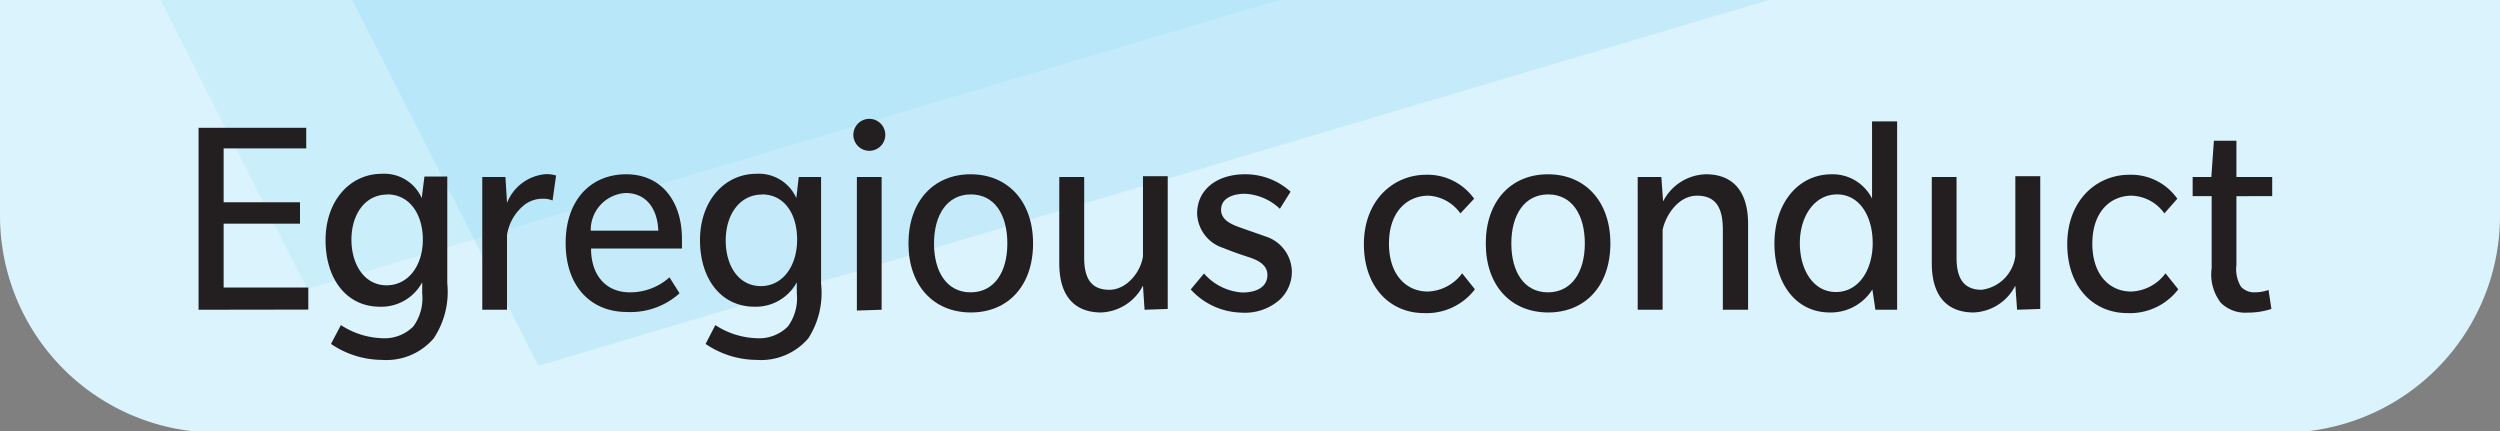
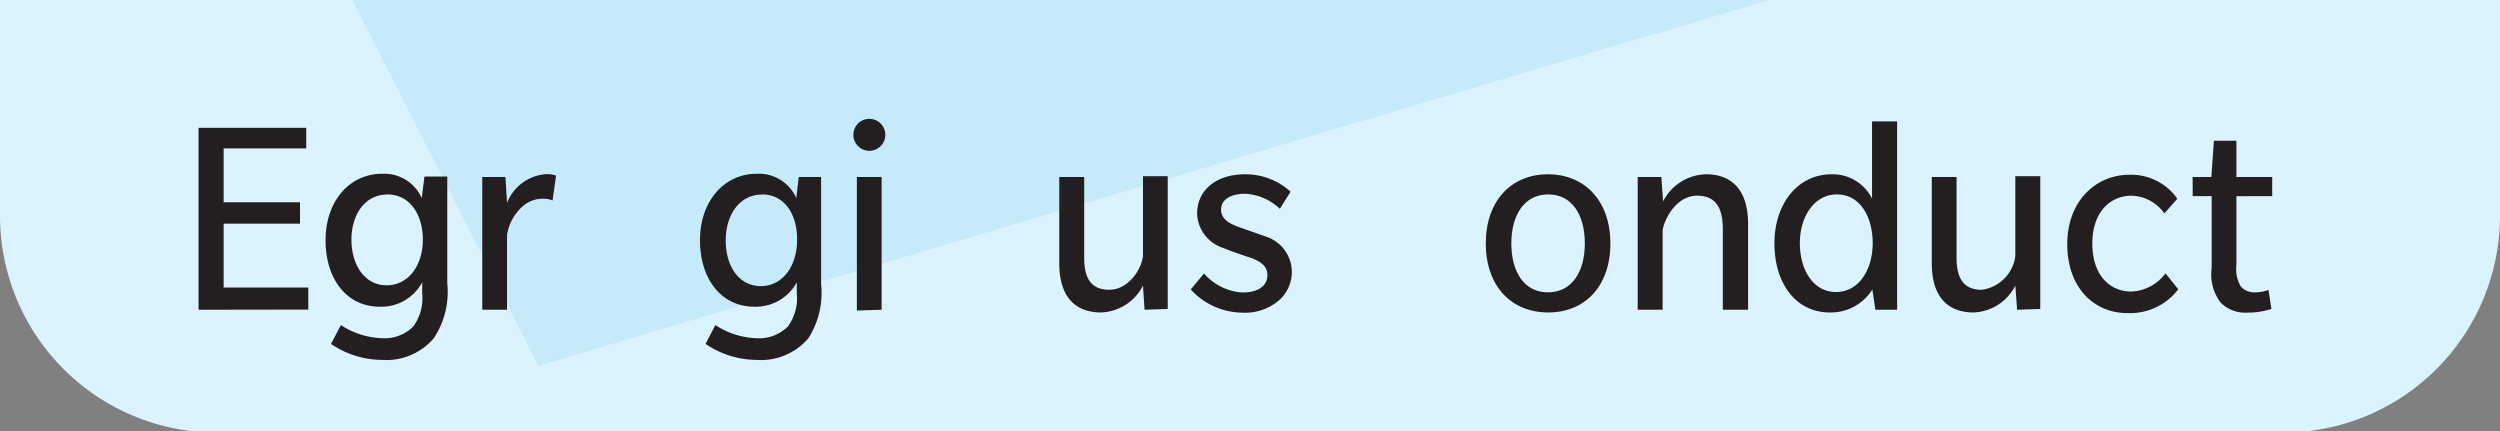
<svg xmlns="http://www.w3.org/2000/svg" width="156.5" height="27" viewBox="0 0 156.5 27">
  <rect x="0" y="0" width="156.5" height="27" fill="#808080" stroke="none" />
  <defs>
    <clipPath id="clip-path">
      <rect y="-0.08" width="156.5" height="27.16" style="fill: none" />
    </clipPath>
    <clipPath id="clip-path-3">
      <rect x="4.33" y="-39.93" width="115.43" height="76.73" style="fill: none" />
    </clipPath>
    <clipPath id="clip-path-4">
      <rect x="-0.93" y="-33.63" width="90.02" height="61.5" style="fill: none" />
    </clipPath>
    <clipPath id="clip-path-5">
-       <rect y="42.25" width="150.5" height="27.16" style="fill: none" />
-     </clipPath>
+       </clipPath>
  </defs>
  <g style="isolation: isolate">
    <g id="Layer_1" data-name="Layer 1">
      <g style="clip-path: url(#clip-path)">
        <g style="clip-path: url(#clip-path)">
          <path d="M0-.08V13.5A13.58,13.58,0,0,0,13.58,27.08H142.92A13.58,13.58,0,0,0,156.5,13.5V-.08Z" style="fill: #dbf3fc" />
          <g style="opacity: 0.2;mix-blend-mode: multiply">
            <g style="clip-path: url(#clip-path-3)">
              <polygon points="22.01 -0.08 33.7 22.9 111.01 -0.08 22.01 -0.08" style="fill: #6ecff2" />
            </g>
          </g>
          <g style="opacity: 0.15;mix-blend-mode: multiply">
            <g style="clip-path: url(#clip-path-4)">
-               <polygon points="10 -0.08 19.24 18.09 80.34 -0.08 10 -0.08" style="fill: #6ecff2" />
-             </g>
+               </g>
          </g>
        </g>
        <g>
          <path d="M12.43,19.39V8h6.74V9.29H14v3.37h4.78V14H14v4h5.3v1.38Z" style="fill: #231f20" />
          <path d="M27.15,21.18a3.9,3.9,0,0,1-3.23,1.35,5.73,5.73,0,0,1-3.2-1l.62-1.18a5,5,0,0,0,2.53.82,2.55,2.55,0,0,0,2-.73,3,3,0,0,0,.56-2.07v-.7a2.9,2.9,0,0,1-2.65,1.53c-2.08,0-3.4-1.73-3.4-4.17s1.51-4.15,3.52-4.15a2.56,2.56,0,0,1,2.5,1.52l.17-1.35H28v6.69A5.25,5.25,0,0,1,27.15,21.18Zm-2.9-9C22.85,12.17,22,13.43,22,15s.82,2.86,2.2,2.86,2.27-1.26,2.27-2.86S25.63,12.17,24.25,12.17Z" style="fill: #231f20" />
          <path d="M34.59,12.55a1.51,1.51,0,0,0-.6-.11,1.88,1.88,0,0,0-1.13.36,3,3,0,0,0-1.12,1.91v4.68H30.19V11.08h1.45l.1,1.62a2.85,2.85,0,0,1,2.45-1.8,1.93,1.93,0,0,1,.62.09Z" style="fill: #231f20" />
-           <path d="M37,15.56c0,1.67.93,2.74,2.43,2.74a3.68,3.68,0,0,0,2.48-.94l.63,1a4.58,4.58,0,0,1-3.3,1.17c-2.24,0-3.83-1.59-3.83-4.31S37,10.91,39.2,10.91s3.49,1.68,3.49,4.05v.6Zm2.18-3.48a2.32,2.32,0,0,0-2.2,2.36h4.23C41.17,13.24,40.59,12.08,39.14,12.08Z" style="fill: #231f20" />
          <path d="M50.6,21.18a3.9,3.9,0,0,1-3.23,1.35,5.73,5.73,0,0,1-3.2-1l.61-1.18a5,5,0,0,0,2.54.82,2.55,2.55,0,0,0,2-.73,3,3,0,0,0,.56-2.07v-.7a2.92,2.92,0,0,1-2.65,1.53c-2.08,0-3.41-1.73-3.41-4.17s1.52-4.15,3.53-4.15a2.56,2.56,0,0,1,2.5,1.52L50,11.08h1.4v6.69A5.25,5.25,0,0,1,50.6,21.18Zm-2.9-9c-1.4,0-2.27,1.26-2.27,2.87s.82,2.86,2.2,2.86S49.9,16.64,49.9,15,49.08,12.17,47.7,12.17Z" style="fill: #231f20" />
          <path d="M54.42,9.44a1,1,0,0,1-1-1,1,1,0,1,1,2,0A1,1,0,0,1,54.42,9.44Zm-.78,10V11.08h1.55v8.31Z" style="fill: #231f20" />
-           <path d="M60.78,19.56c-2.34,0-3.91-1.68-3.91-4.32s1.57-4.33,3.89-4.33,3.91,1.68,3.91,4.33S63.1,19.56,60.78,19.56Zm0-7.39c-1.49,0-2.31,1.28-2.31,3.07s.81,3.06,2.29,3.06,2.3-1.26,2.3-3.06S62.26,12.17,60.78,12.17Z" style="fill: #231f20" />
          <path d="M71.65,19.39l-.1-1.51a3.07,3.07,0,0,1-2.62,1.68c-1.54,0-2.62-.89-2.62-3.08v-5.4h1.56v5.06c0,1.27.43,2,1.57,2s2-1.19,2.11-2.11v-5H73.1v8.31Z" style="fill: #231f20" />
          <path d="M80.09,18.78a3.28,3.28,0,0,1-2.38.79,4.42,4.42,0,0,1-3.17-1.45l.83-1a3.47,3.47,0,0,0,2.4,1.19c.92,0,1.57-.36,1.57-1.1s-.82-1-1.28-1.15-1.06-.36-1.46-.53a2.34,2.34,0,0,1-1.66-2.16c0-1.49,1.22-2.46,3-2.46A4.19,4.19,0,0,1,80.79,12l-.67,1.07a3.42,3.42,0,0,0-2.18-.94c-.84,0-1.5.32-1.5,1s.71.94,1.27,1.14l1.54.54A2.35,2.35,0,0,1,80.87,17,2.39,2.39,0,0,1,80.09,18.78Z" style="fill: #231f20" />
-           <path d="M91.42,13.36a2.61,2.61,0,0,0-2-1.11c-1.33,0-2.47,1-2.47,3s1.12,3,2.43,3a2.79,2.79,0,0,0,2.15-1.14l.8,1a3.8,3.8,0,0,1-3.18,1.49c-2.13,0-3.77-1.62-3.77-4.32s1.8-4.34,3.9-4.34a3.57,3.57,0,0,1,3,1.5Z" style="fill: #231f20" />
          <path d="M96.92,19.56c-2.34,0-3.91-1.68-3.91-4.32s1.57-4.33,3.89-4.33,3.91,1.68,3.91,4.33S99.24,19.56,96.92,19.56Zm0-7.39c-1.49,0-2.31,1.28-2.31,3.07s.81,3.06,2.29,3.06,2.31-1.26,2.31-3.06S98.4,12.17,96.92,12.17Z" style="fill: #231f20" />
          <path d="M107.85,19.39v-5c0-1.29-.37-2.14-1.61-2.14s-2,1.33-2.16,2.14v5h-1.56V11.08H104l.11,1.53a3.09,3.09,0,0,1,2.69-1.7c1.62,0,2.63,1,2.63,3.1v5.38Z" style="fill: #231f20" />
          <path d="M117.4,19.39l-.19-1.27a3.06,3.06,0,0,1-2.67,1.44c-2.12,0-3.46-1.82-3.46-4.32s1.47-4.33,3.58-4.33a2.76,2.76,0,0,1,2.53,1.52V7.6h1.57V19.39ZM115,12.17c-1.43,0-2.33,1.39-2.33,3.05s.83,3.06,2.26,3.06,2.3-1.39,2.3-3.06S116.42,12.17,115,12.17Z" style="fill: #231f20" />
          <path d="M126.27,19.39l-.11-1.51a3.06,3.06,0,0,1-2.61,1.68c-1.54,0-2.62-.89-2.62-3.08v-5.4h1.55v5.06c0,1.27.44,2,1.57,2a2.44,2.44,0,0,0,2.11-2.11v-5h1.56v8.31Z" style="fill: #231f20" />
          <path d="M135.49,13.36a2.61,2.61,0,0,0-2.05-1.11c-1.32,0-2.46,1-2.46,3s1.12,3,2.43,3a2.79,2.79,0,0,0,2.15-1.14l.8,1a3.8,3.8,0,0,1-3.18,1.49c-2.13,0-3.77-1.62-3.77-4.32s1.8-4.34,3.89-4.34a3.53,3.53,0,0,1,3,1.5Z" style="fill: #231f20" />
          <path d="M140,12.28v4.31a2.11,2.11,0,0,0,.28,1.35,1.11,1.11,0,0,0,.88.36,2.54,2.54,0,0,0,.85-.15l.18,1.19a4.73,4.73,0,0,1-1.5.23,2.16,2.16,0,0,1-1.68-.63,2.92,2.92,0,0,1-.56-2.16v-4.5h-1.19v-1.2h1.17l.16-2.27H140v2.27h2.24v1.2Z" style="fill: #231f20" />
        </g>
      </g>
    </g>
  </g>
</svg>